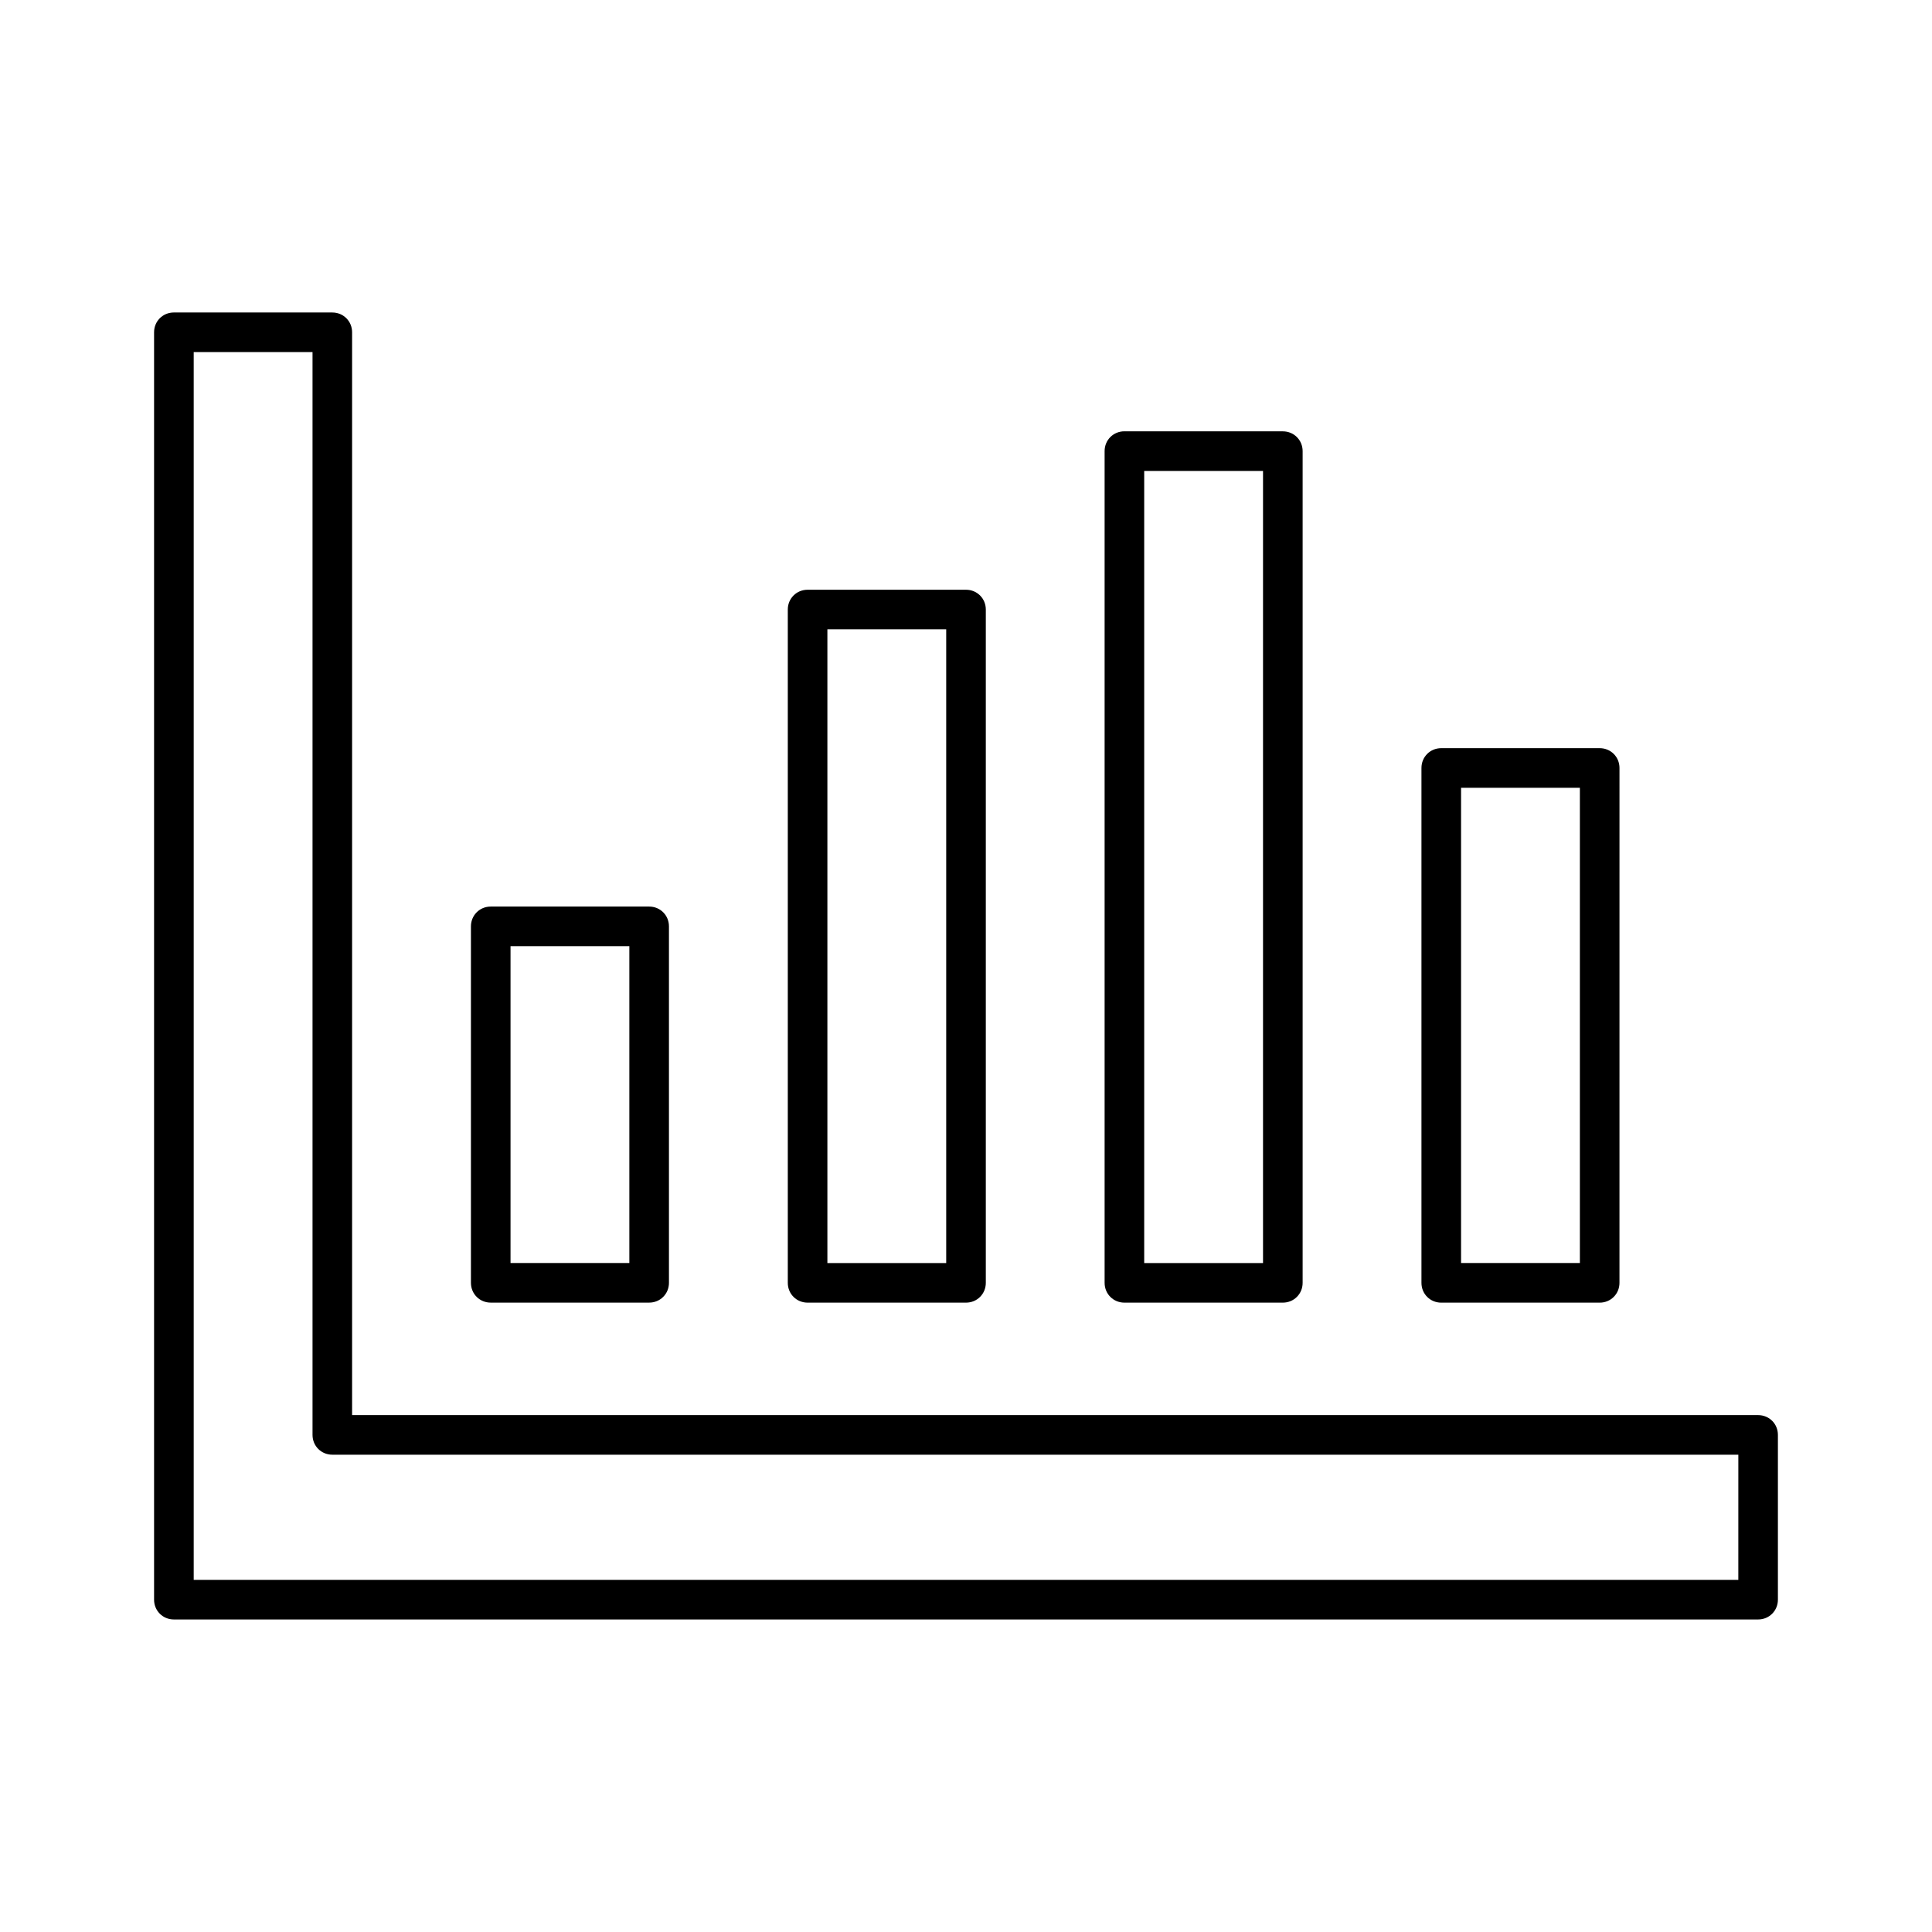
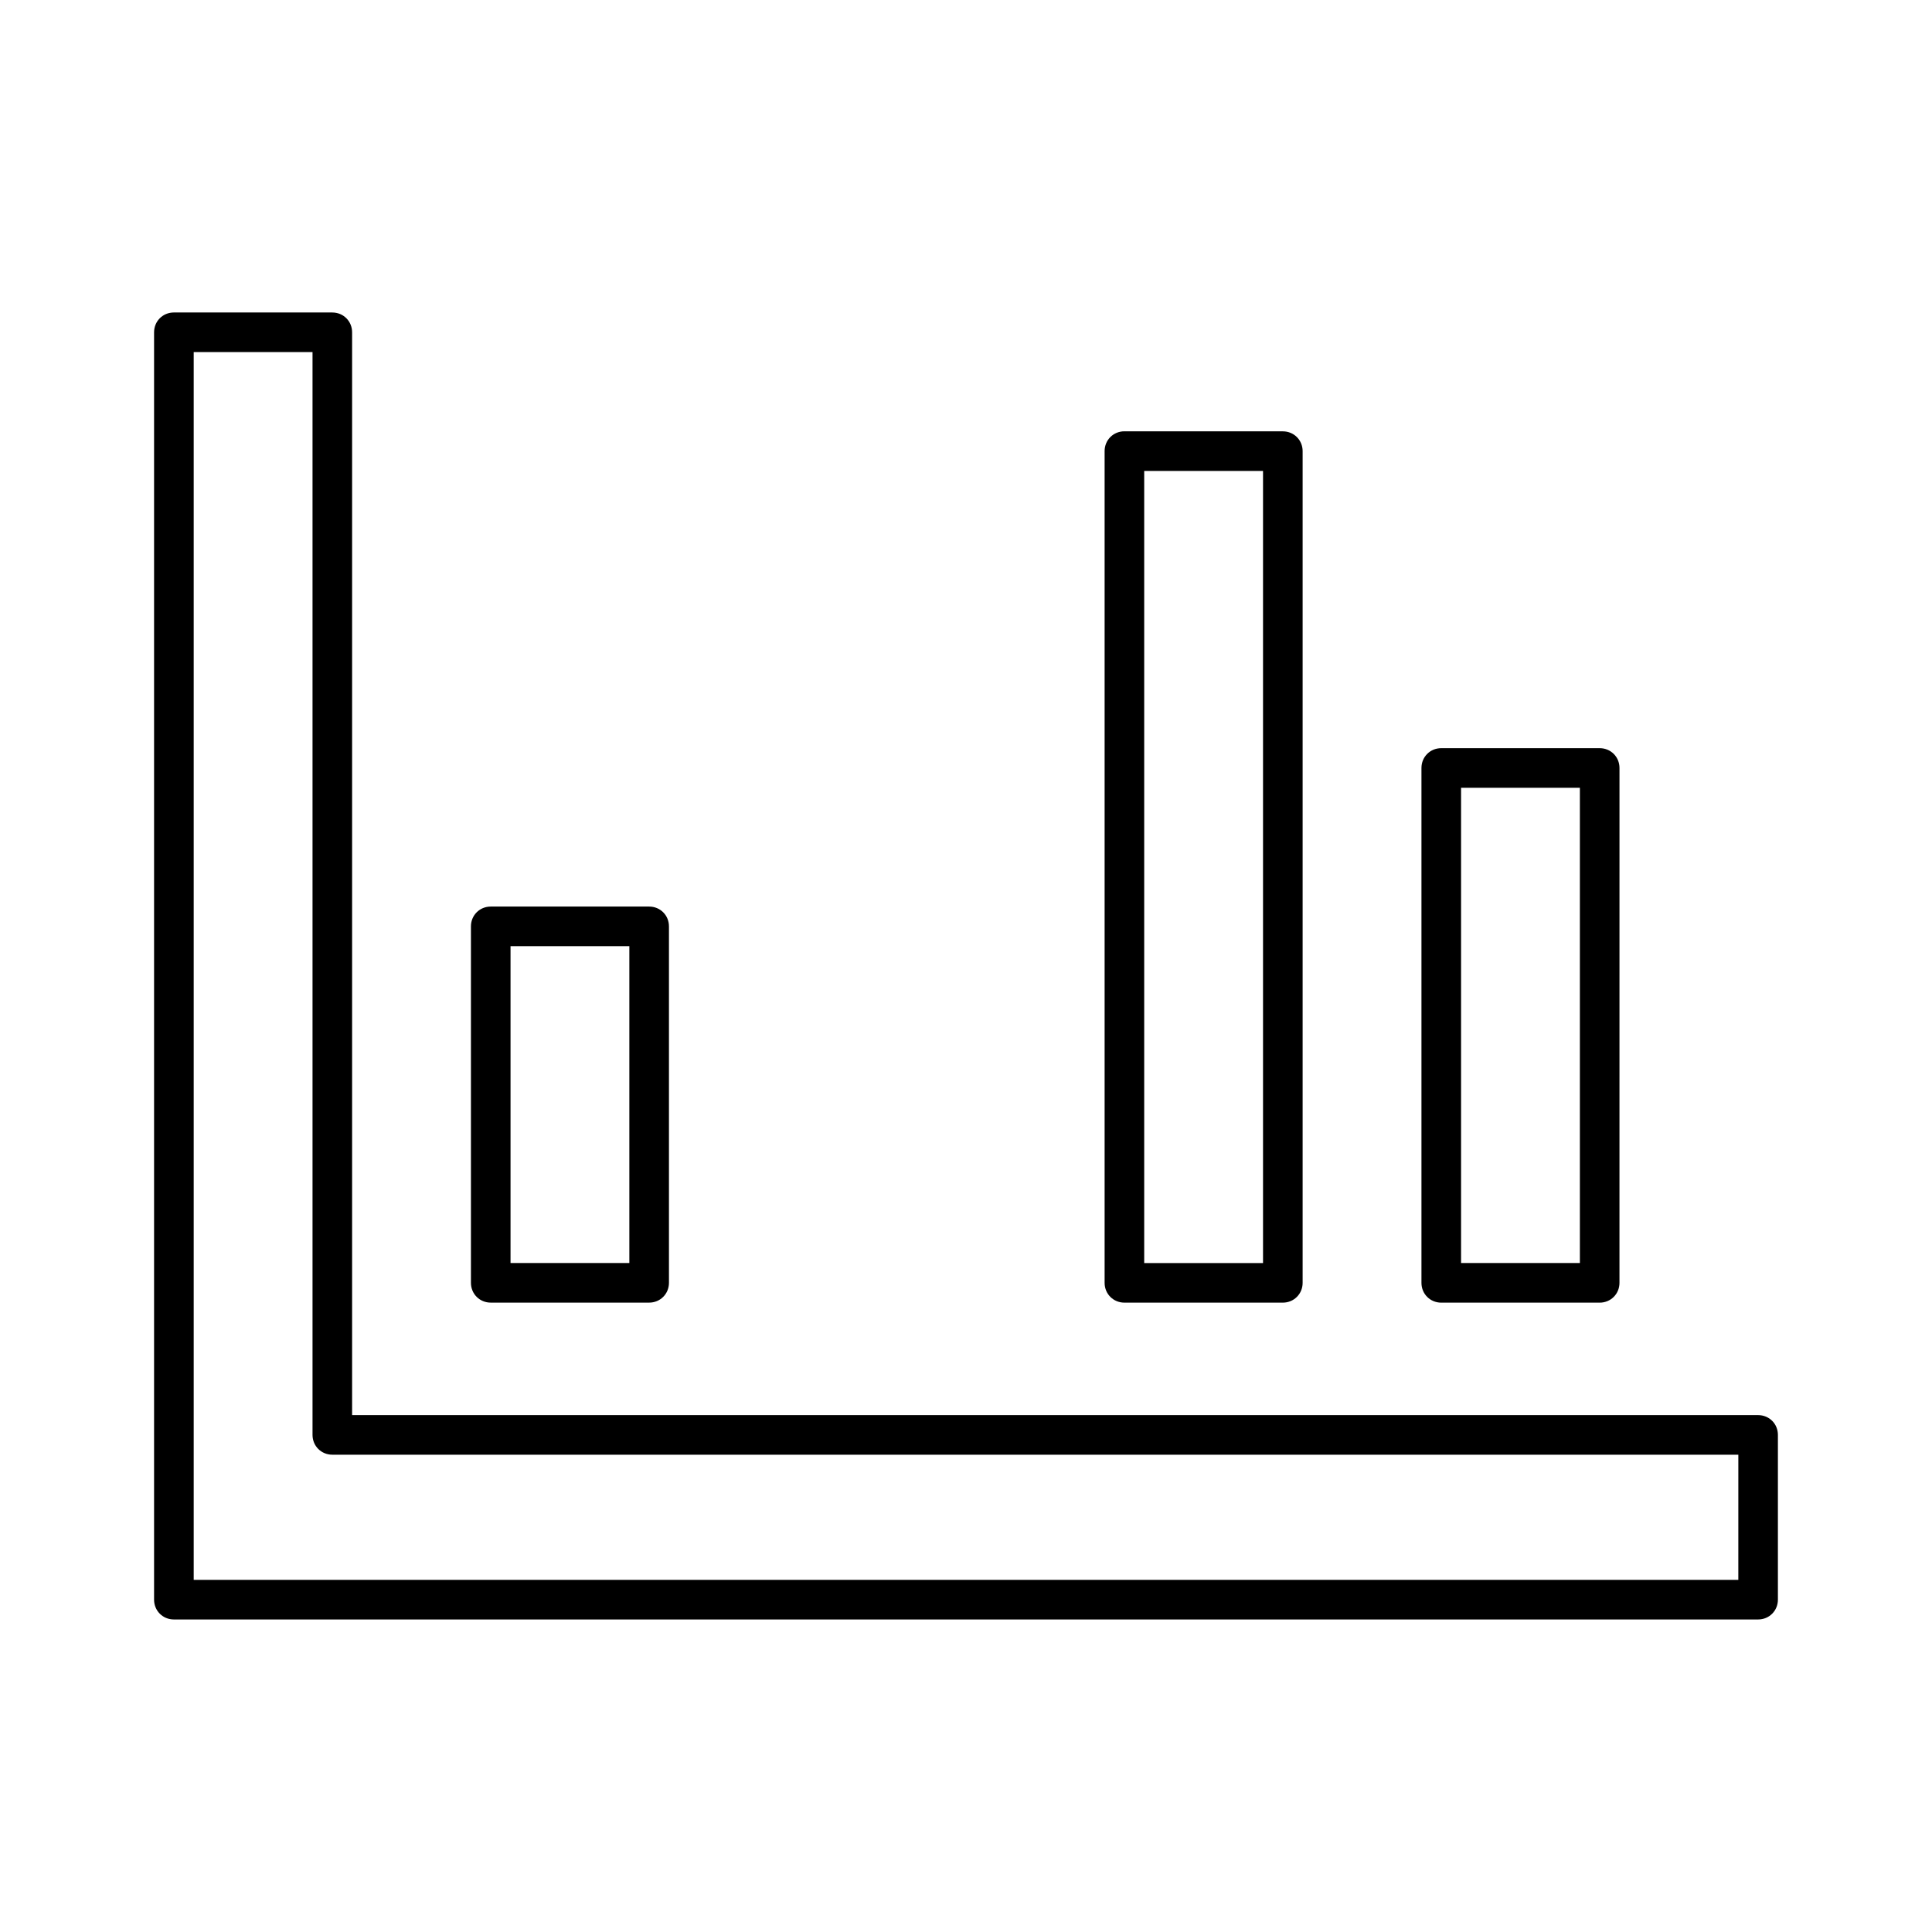
<svg xmlns="http://www.w3.org/2000/svg" fill="#000000" width="800px" height="800px" version="1.1" viewBox="144 144 512 512">
  <g>
    <path d="m274.05 384.25c-2.938 0-5.246 2.309-5.246 5.246v94.465c0 2.938 2.309 5.246 5.246 5.246h41.984c2.938 0 5.246-2.309 5.246-5.246v-94.465c0-2.938-2.309-5.246-5.246-5.246zm36.734 94.465h-31.488v-83.969h31.488z" />
-     <path d="m358.02 300.29c-2.938 0-5.246 2.309-5.246 5.246v178.43c0 2.938 2.309 5.246 5.246 5.246h41.984c2.938 0 5.246-2.309 5.246-5.246v-178.43c0-2.938-2.309-5.246-5.246-5.246zm36.734 178.43h-31.488v-167.94h31.488z" />
    <path d="m441.98 258.3c-2.938 0-5.246 2.309-5.246 5.246v220.42c0 2.938 2.309 5.246 5.246 5.246h41.984c2.938 0 5.246-2.309 5.246-5.246v-220.41c0-2.938-2.309-5.246-5.246-5.246zm36.734 220.42h-31.488v-209.92h31.488z" />
    <path d="m520.7 347.52v136.45c0 2.938 2.309 5.246 5.246 5.246h41.984c2.938 0 5.246-2.309 5.246-5.246l0.004-136.45c0-2.938-2.309-5.246-5.246-5.246h-41.984c-2.941-0.004-5.25 2.305-5.25 5.246zm10.496 5.246h31.488v125.95h-31.488z" />
    <path d="m609.92 519.02h-372.61v-286.96c0-2.938-2.309-5.246-5.246-5.246l-41.984-0.004c-2.938 0-5.25 2.312-5.25 5.25v335.87c0 2.938 2.309 5.246 5.246 5.246h419.84c2.938 0 5.246-2.309 5.246-5.246v-43.664c0.008-2.938-2.301-5.246-5.242-5.246zm-5.246 43.664h-409.34v-325.38h31.488v286.96c0 2.938 2.309 5.246 5.246 5.246h372.61z" />
  </g>
</svg>